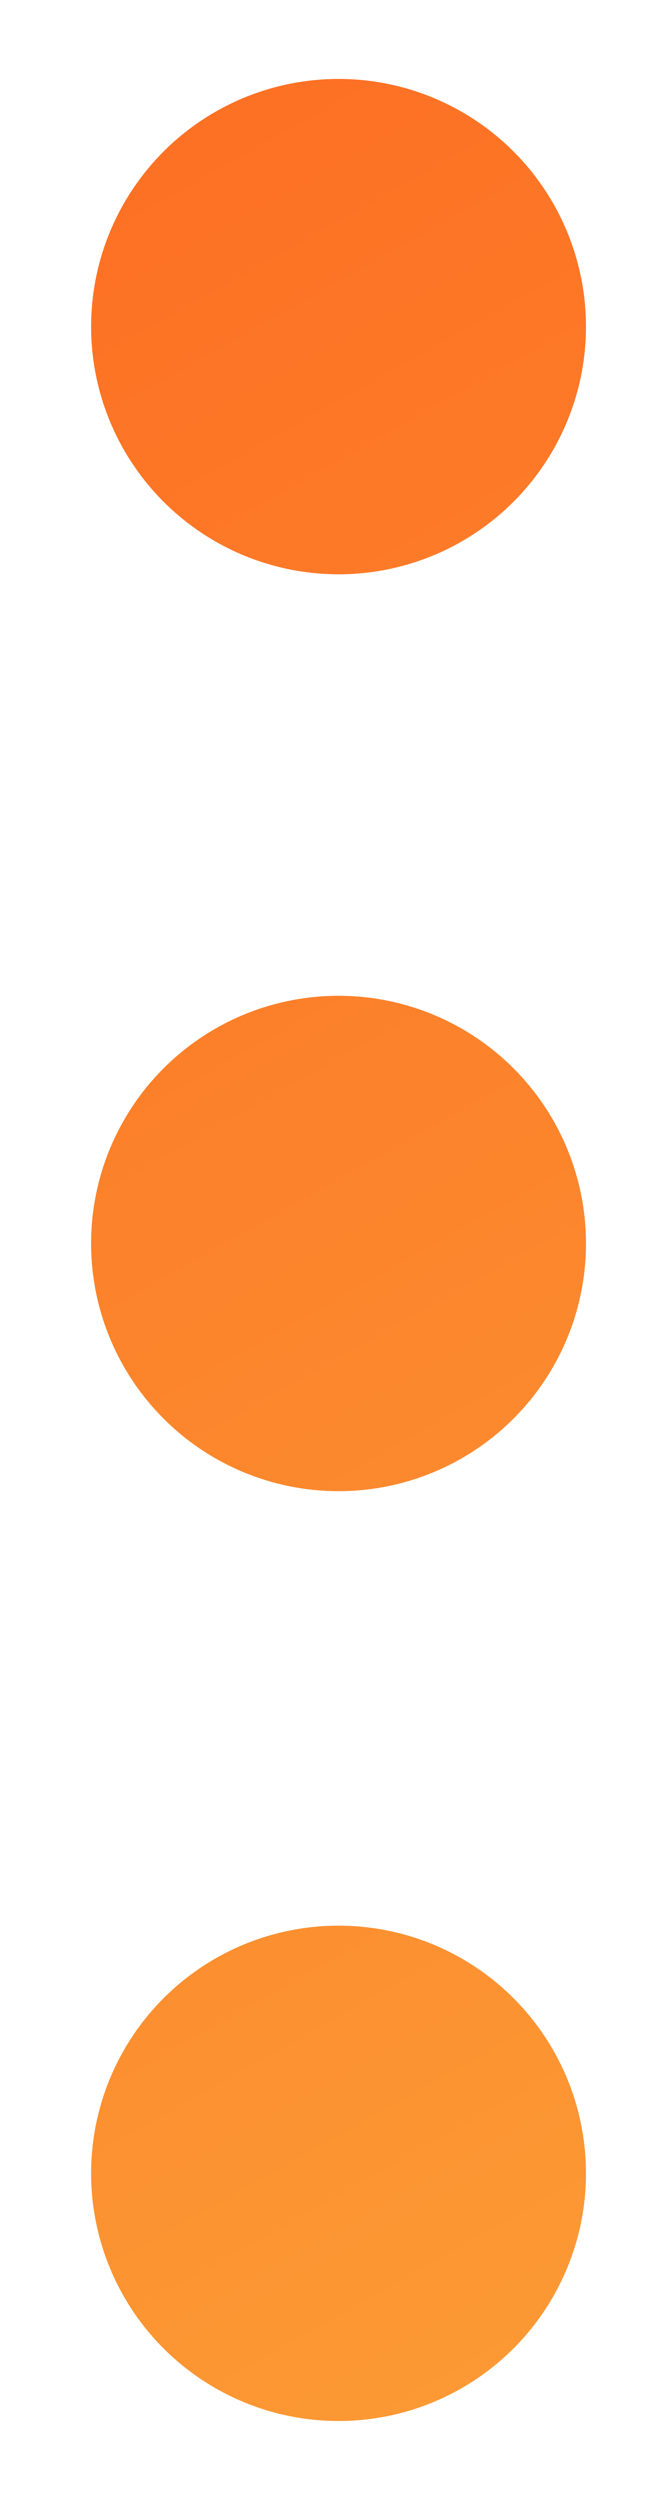
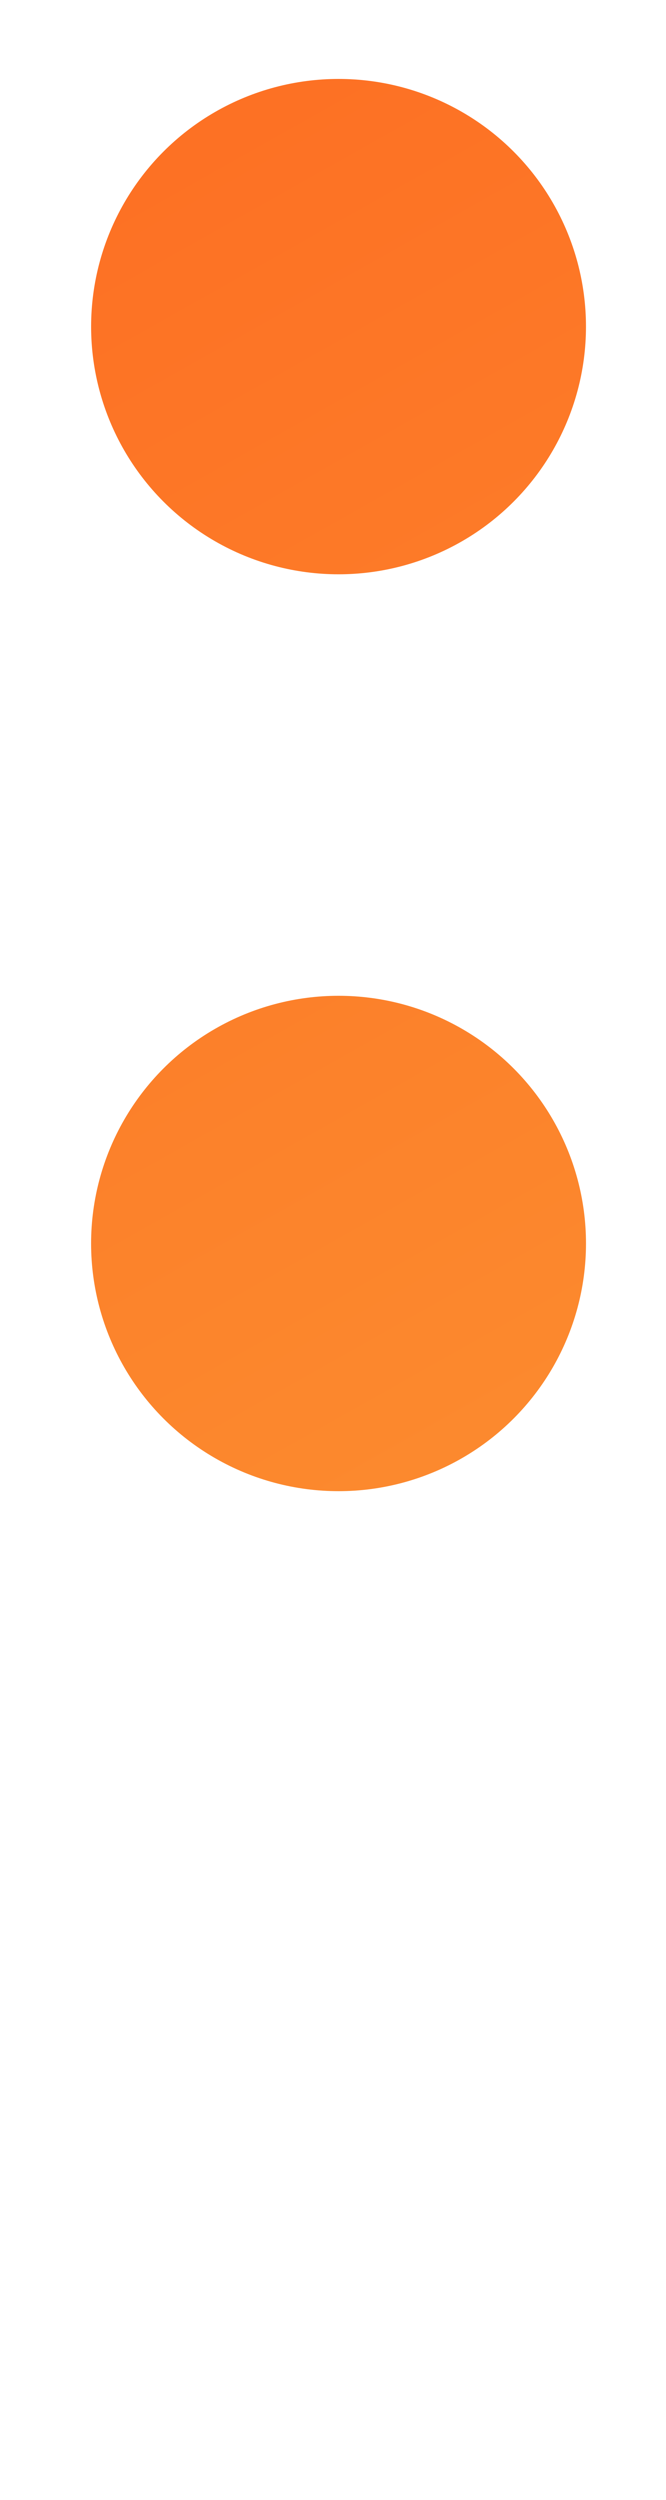
<svg xmlns="http://www.w3.org/2000/svg" version="1.1" id="Layer_1" x="0px" y="0px" width="40px" height="150px" viewBox="0 0 40 150" enable-background="new 0 0 40 150" xml:space="preserve">
  <linearGradient id="SVGID_1_" gradientUnits="userSpaceOnUse" x1="-215.991" y1="253.593" x2="-103.993" y2="54.596" gradientTransform="matrix(1 0 0 -1 194 253)">
    <stop offset="0" style="stop-color:#FD6921" />
    <stop offset="1" style="stop-color:#FBB23E" />
  </linearGradient>
  <circle fill="url(#SVGID_1_)" cx="20.333" cy="74.609" r="14.862" />
  <linearGradient id="SVGID_2_" gradientUnits="userSpaceOnUse" x1="-239.839" y1="240.174" x2="-127.838" y2="41.172" gradientTransform="matrix(1 0 0 -1 194 253)">
    <stop offset="0" style="stop-color:#FD6921" />
    <stop offset="1" style="stop-color:#FBB23E" />
  </linearGradient>
-   <circle fill="url(#SVGID_2_)" cx="20.333" cy="130.4" r="14.861" />
  <linearGradient id="SVGID_3_" gradientUnits="userSpaceOnUse" x1="-192.479" y1="266.828" x2="-80.479" y2="67.828" gradientTransform="matrix(1 0 0 -1 194 253)">
    <stop offset="0" style="stop-color:#FD6921" />
    <stop offset="1" style="stop-color:#FBB23E" />
  </linearGradient>
  <circle fill="url(#SVGID_3_)" cx="20.333" cy="19.597" r="14.861" />
</svg>